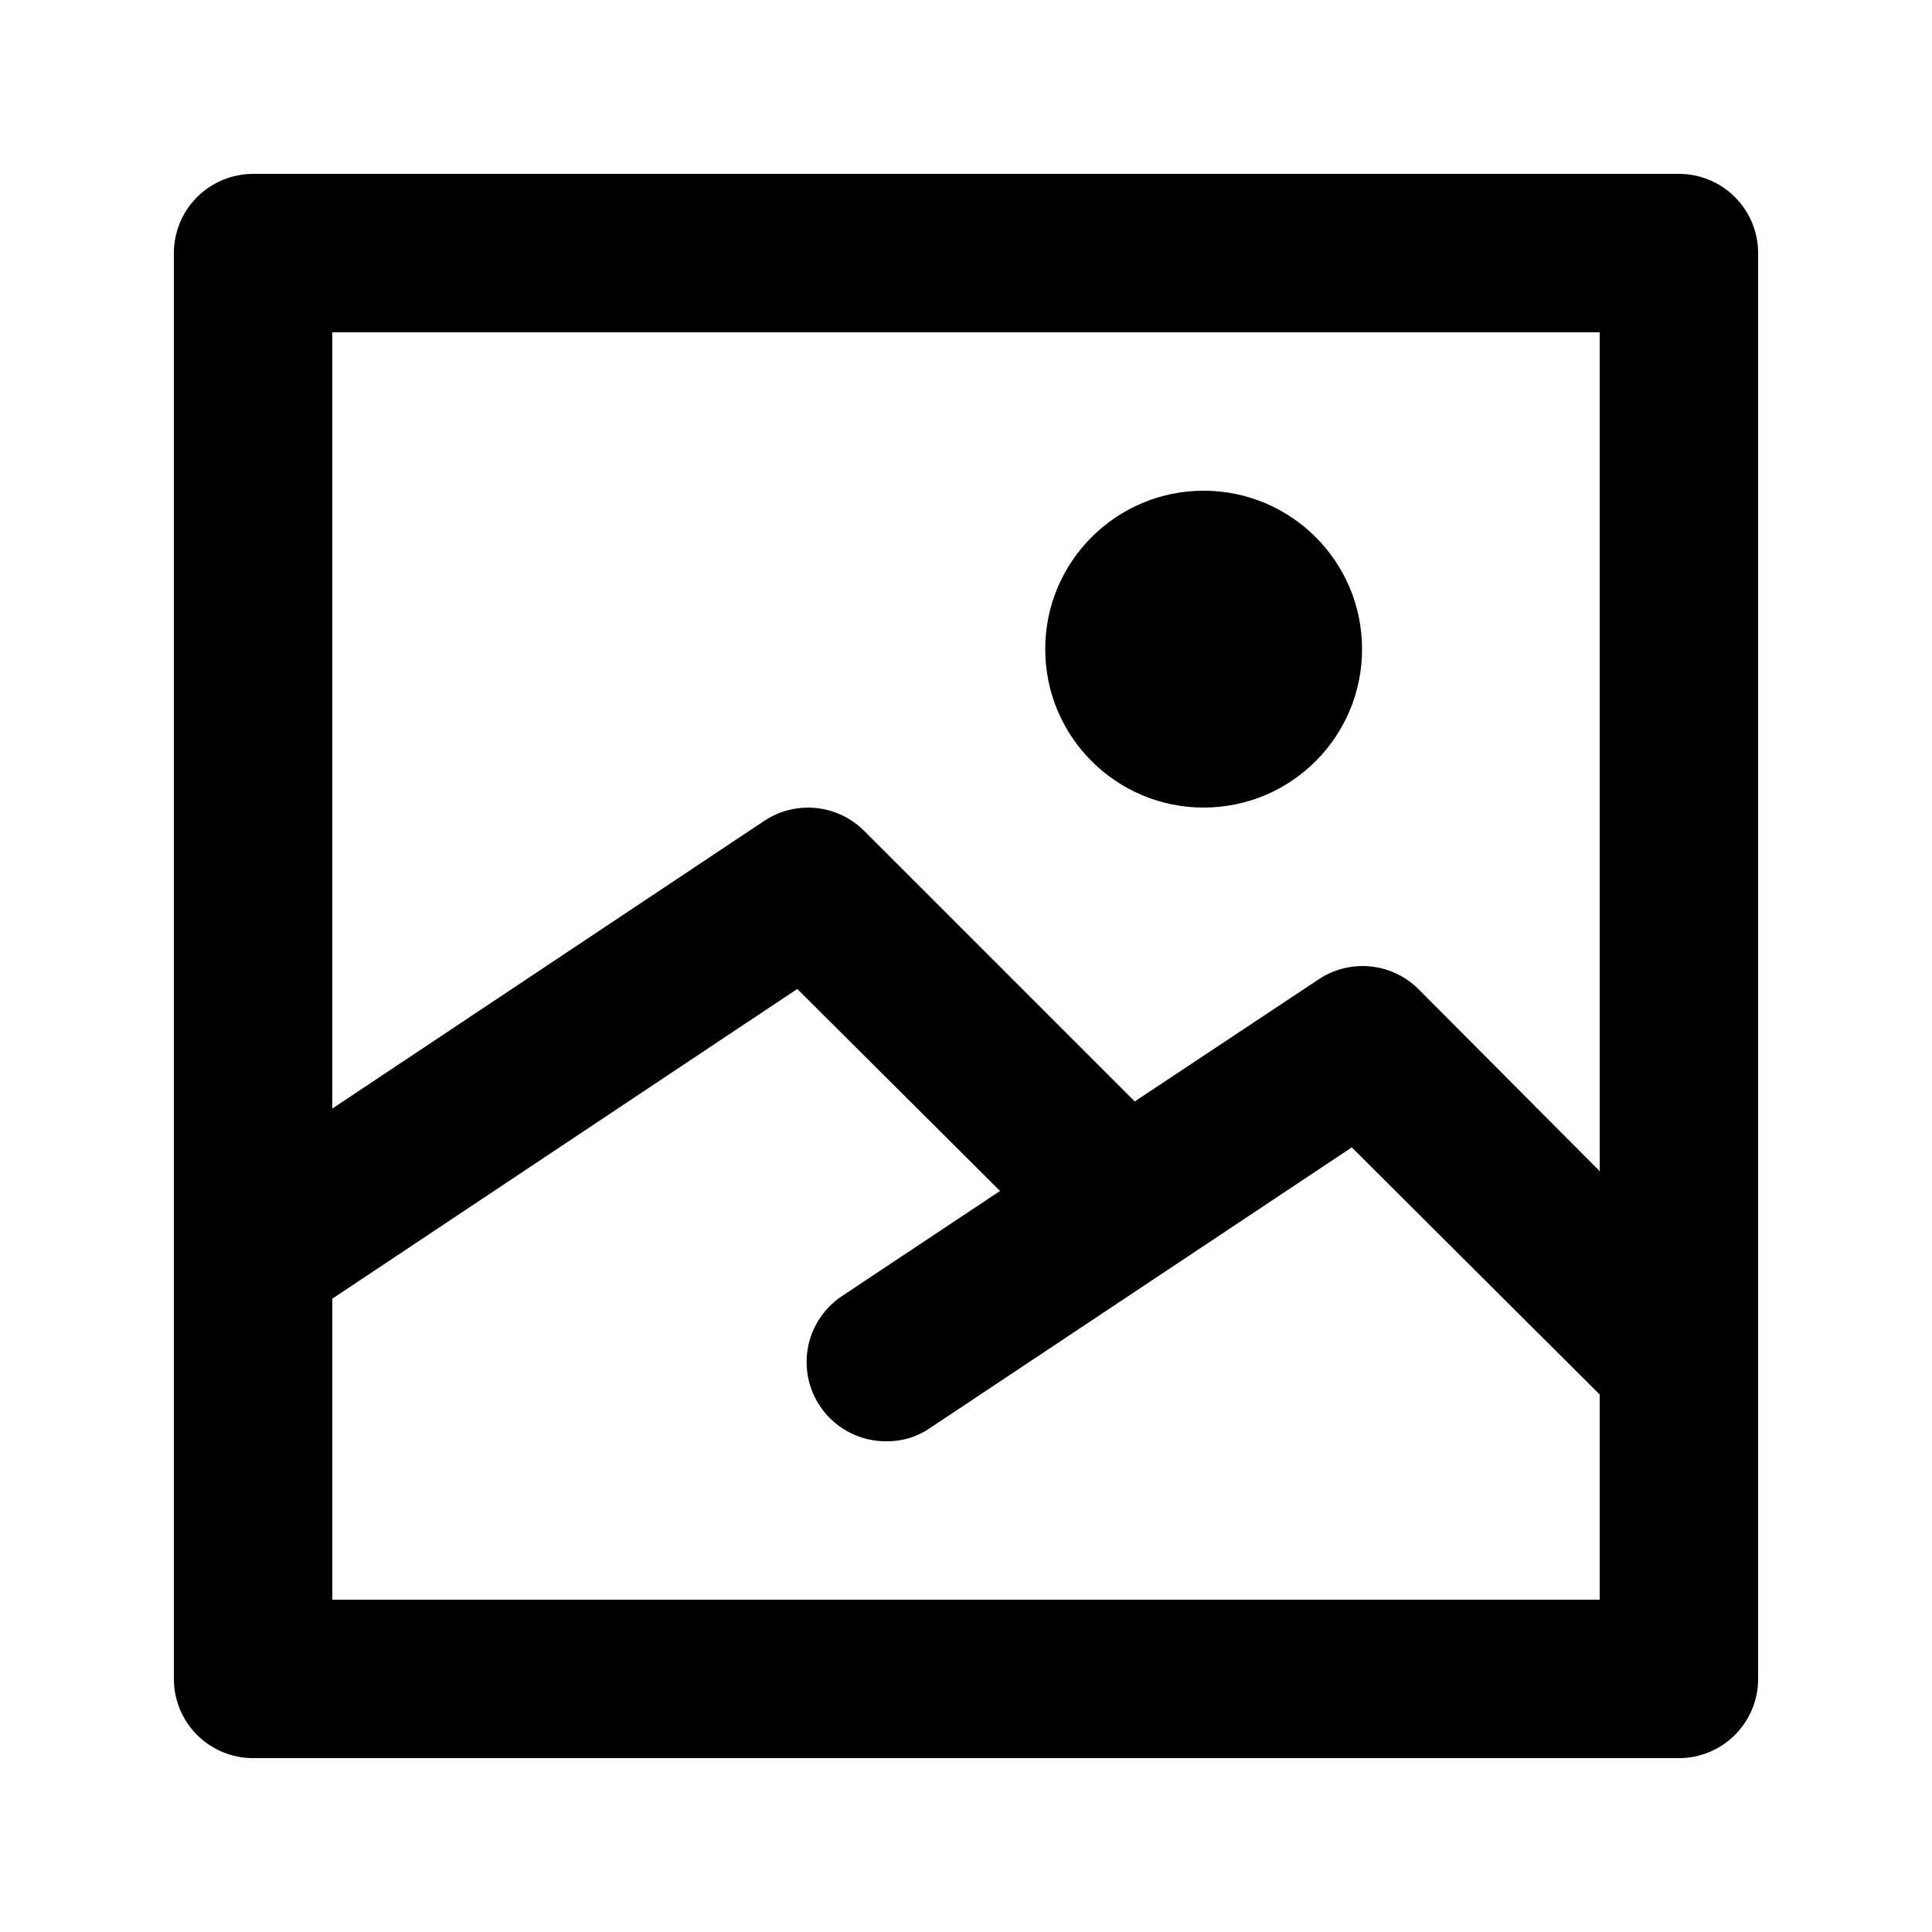
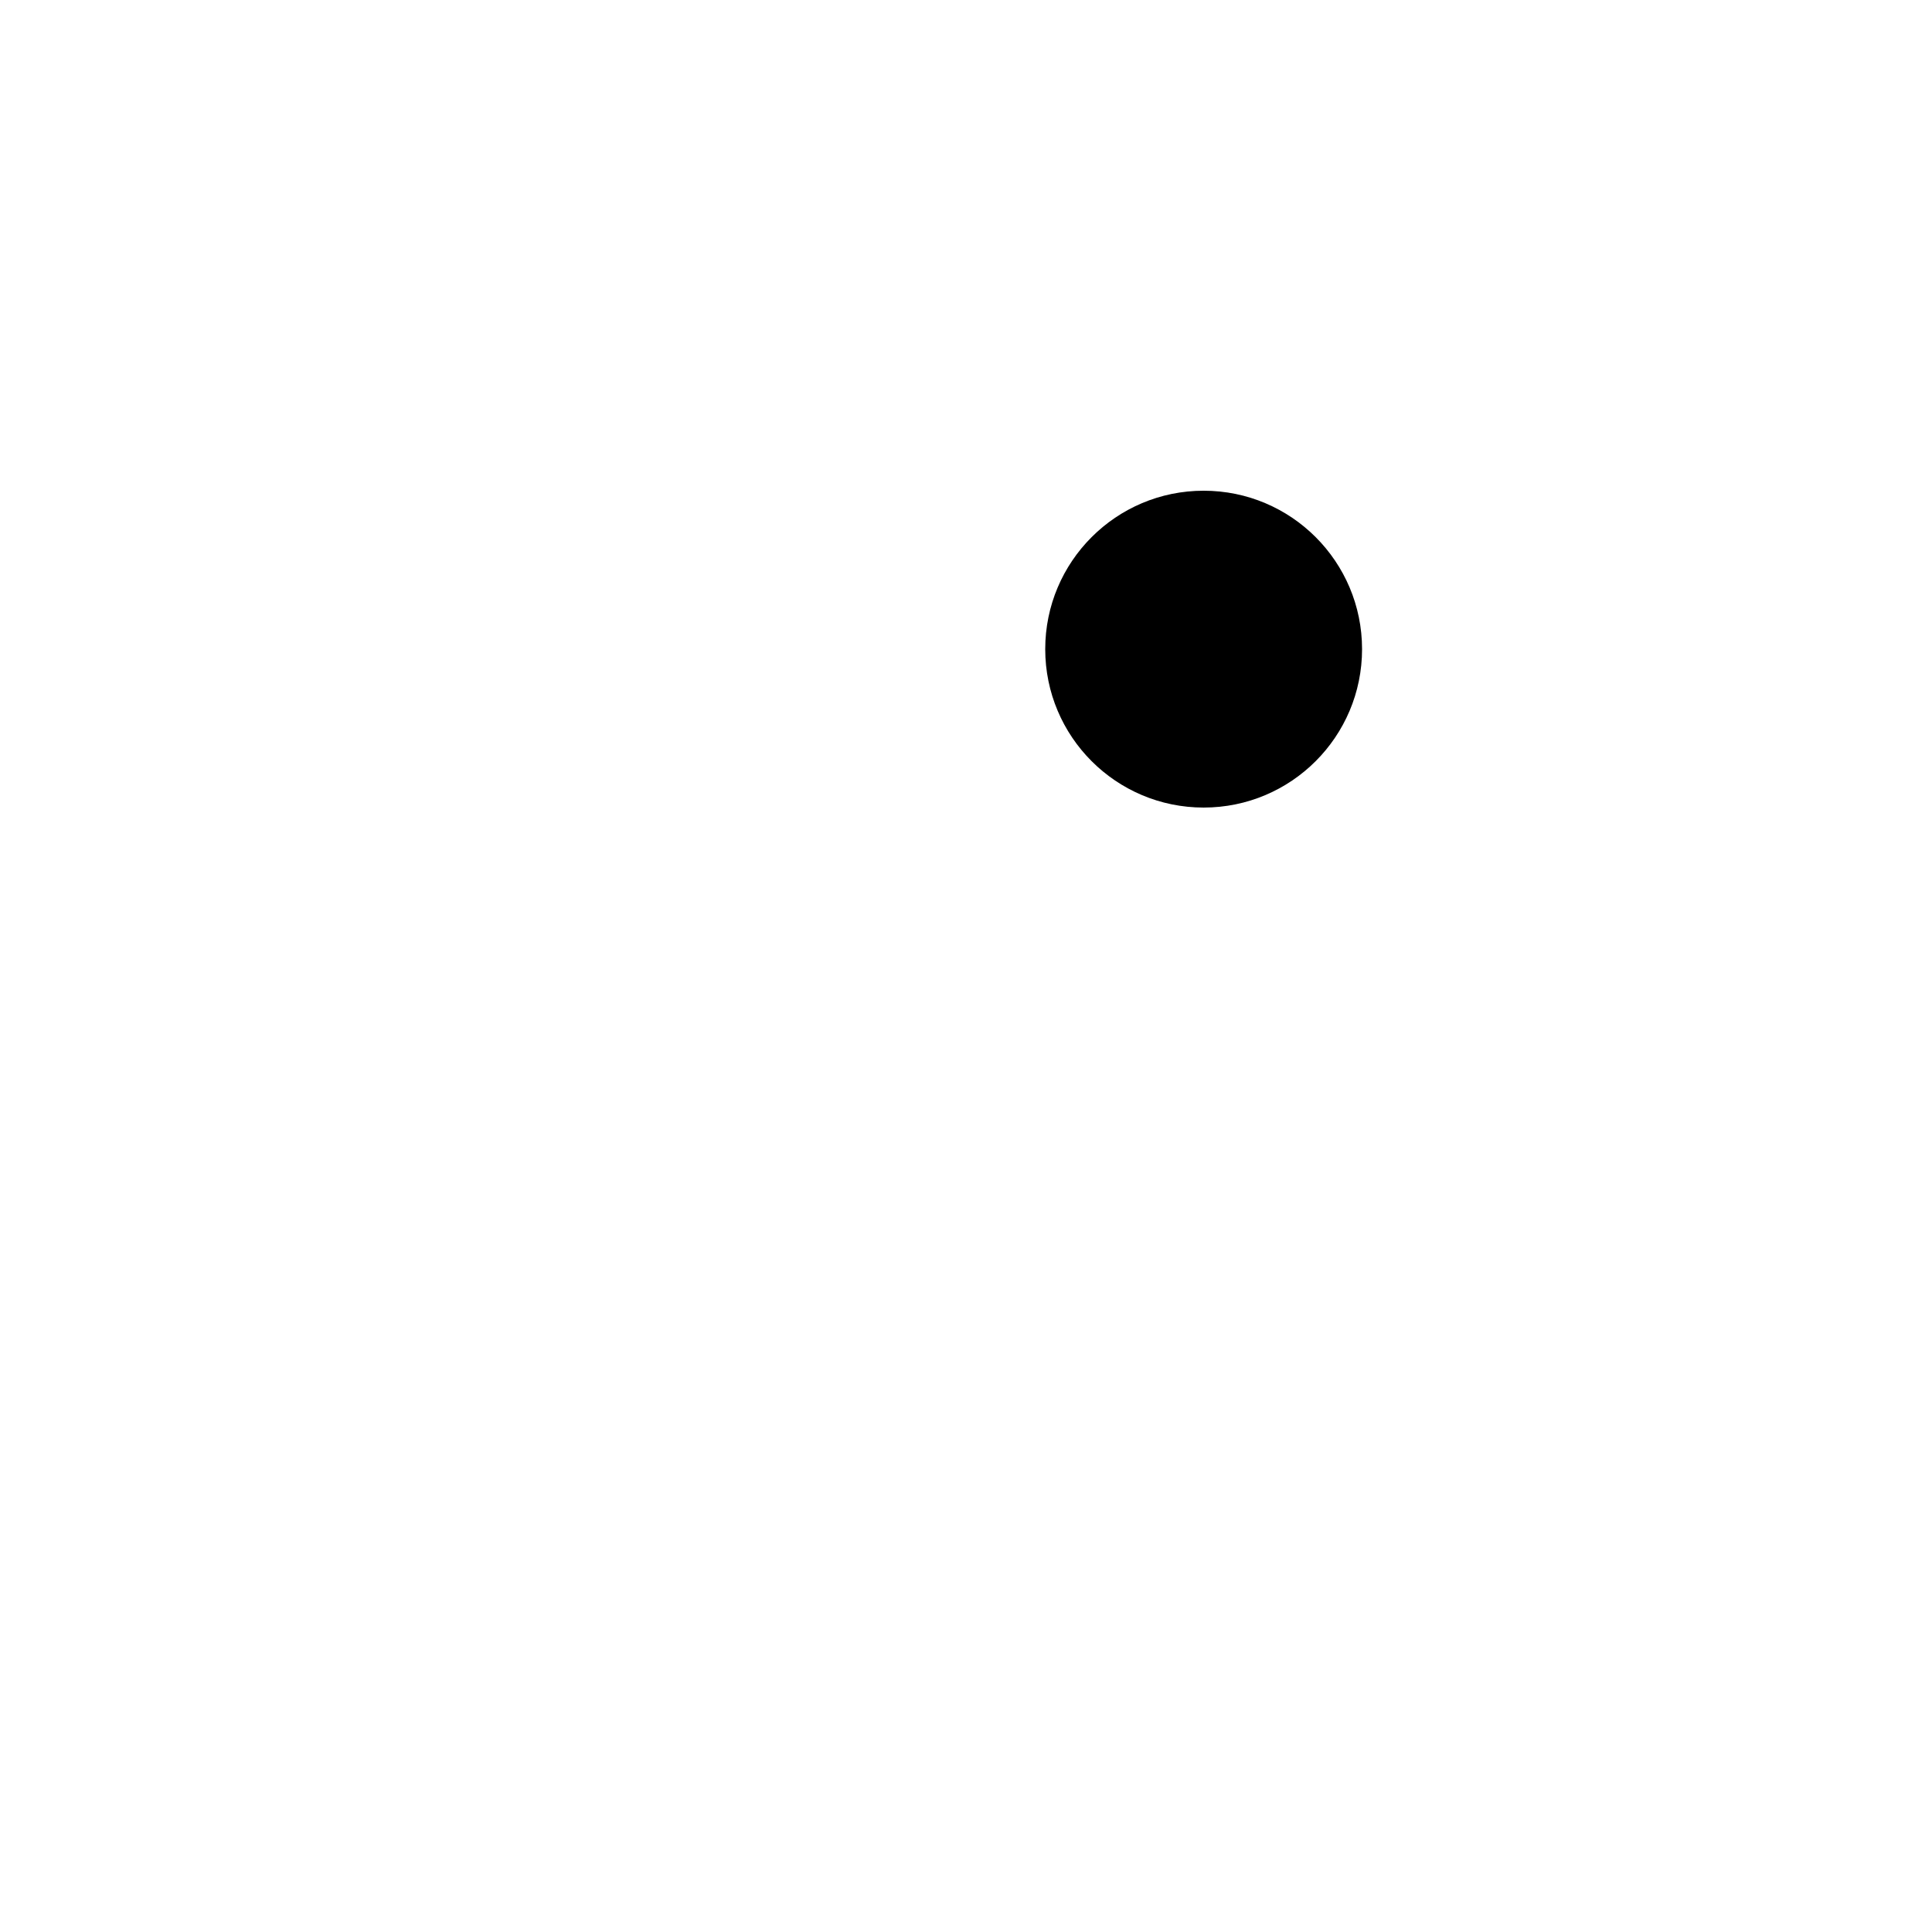
<svg xmlns="http://www.w3.org/2000/svg" fill="#000000" width="800px" height="800px" version="1.1" viewBox="144 144 512 512">
  <g>
-     <path d="m588.93 190.08h-377.86c-5.566 0-10.906 2.211-14.844 6.148s-6.148 9.277-6.148 14.844v377.86c0 5.57 2.211 10.906 6.148 14.844s9.277 6.148 14.844 6.148h377.86c5.57 0 10.906-2.211 14.844-6.148s6.148-9.273 6.148-14.844v-377.86c0-5.566-2.211-10.906-6.148-14.844s-9.273-6.148-14.844-6.148zm-20.992 41.984v222.3l-48.07-48.281c-3.441-3.406-7.957-5.516-12.777-5.977-4.82-0.457-9.648 0.762-13.672 3.457l-48.703 32.328-71.793-71.793c-3.441-3.406-7.953-5.516-12.773-5.977-4.82-0.457-9.652 0.762-13.676 3.457l-114.41 76.203v-205.72zm-335.87 335.87v-79.77l123.22-82.078 53.738 53.531-41.984 27.918c-5.035 3.383-8.363 8.785-9.121 14.805-0.758 6.023 1.129 12.078 5.172 16.605 4.043 4.523 9.848 7.082 15.918 7.004 4.125 0.051 8.164-1.199 11.543-3.566l111.68-74.312 65.703 65.496v54.367z" />
    <path d="m504.96 316.03c0 23.188-18.797 41.984-41.98 41.984-23.188 0-41.984-18.797-41.984-41.984s18.797-41.984 41.984-41.984c23.184 0 41.98 18.797 41.98 41.984" />
  </g>
</svg>